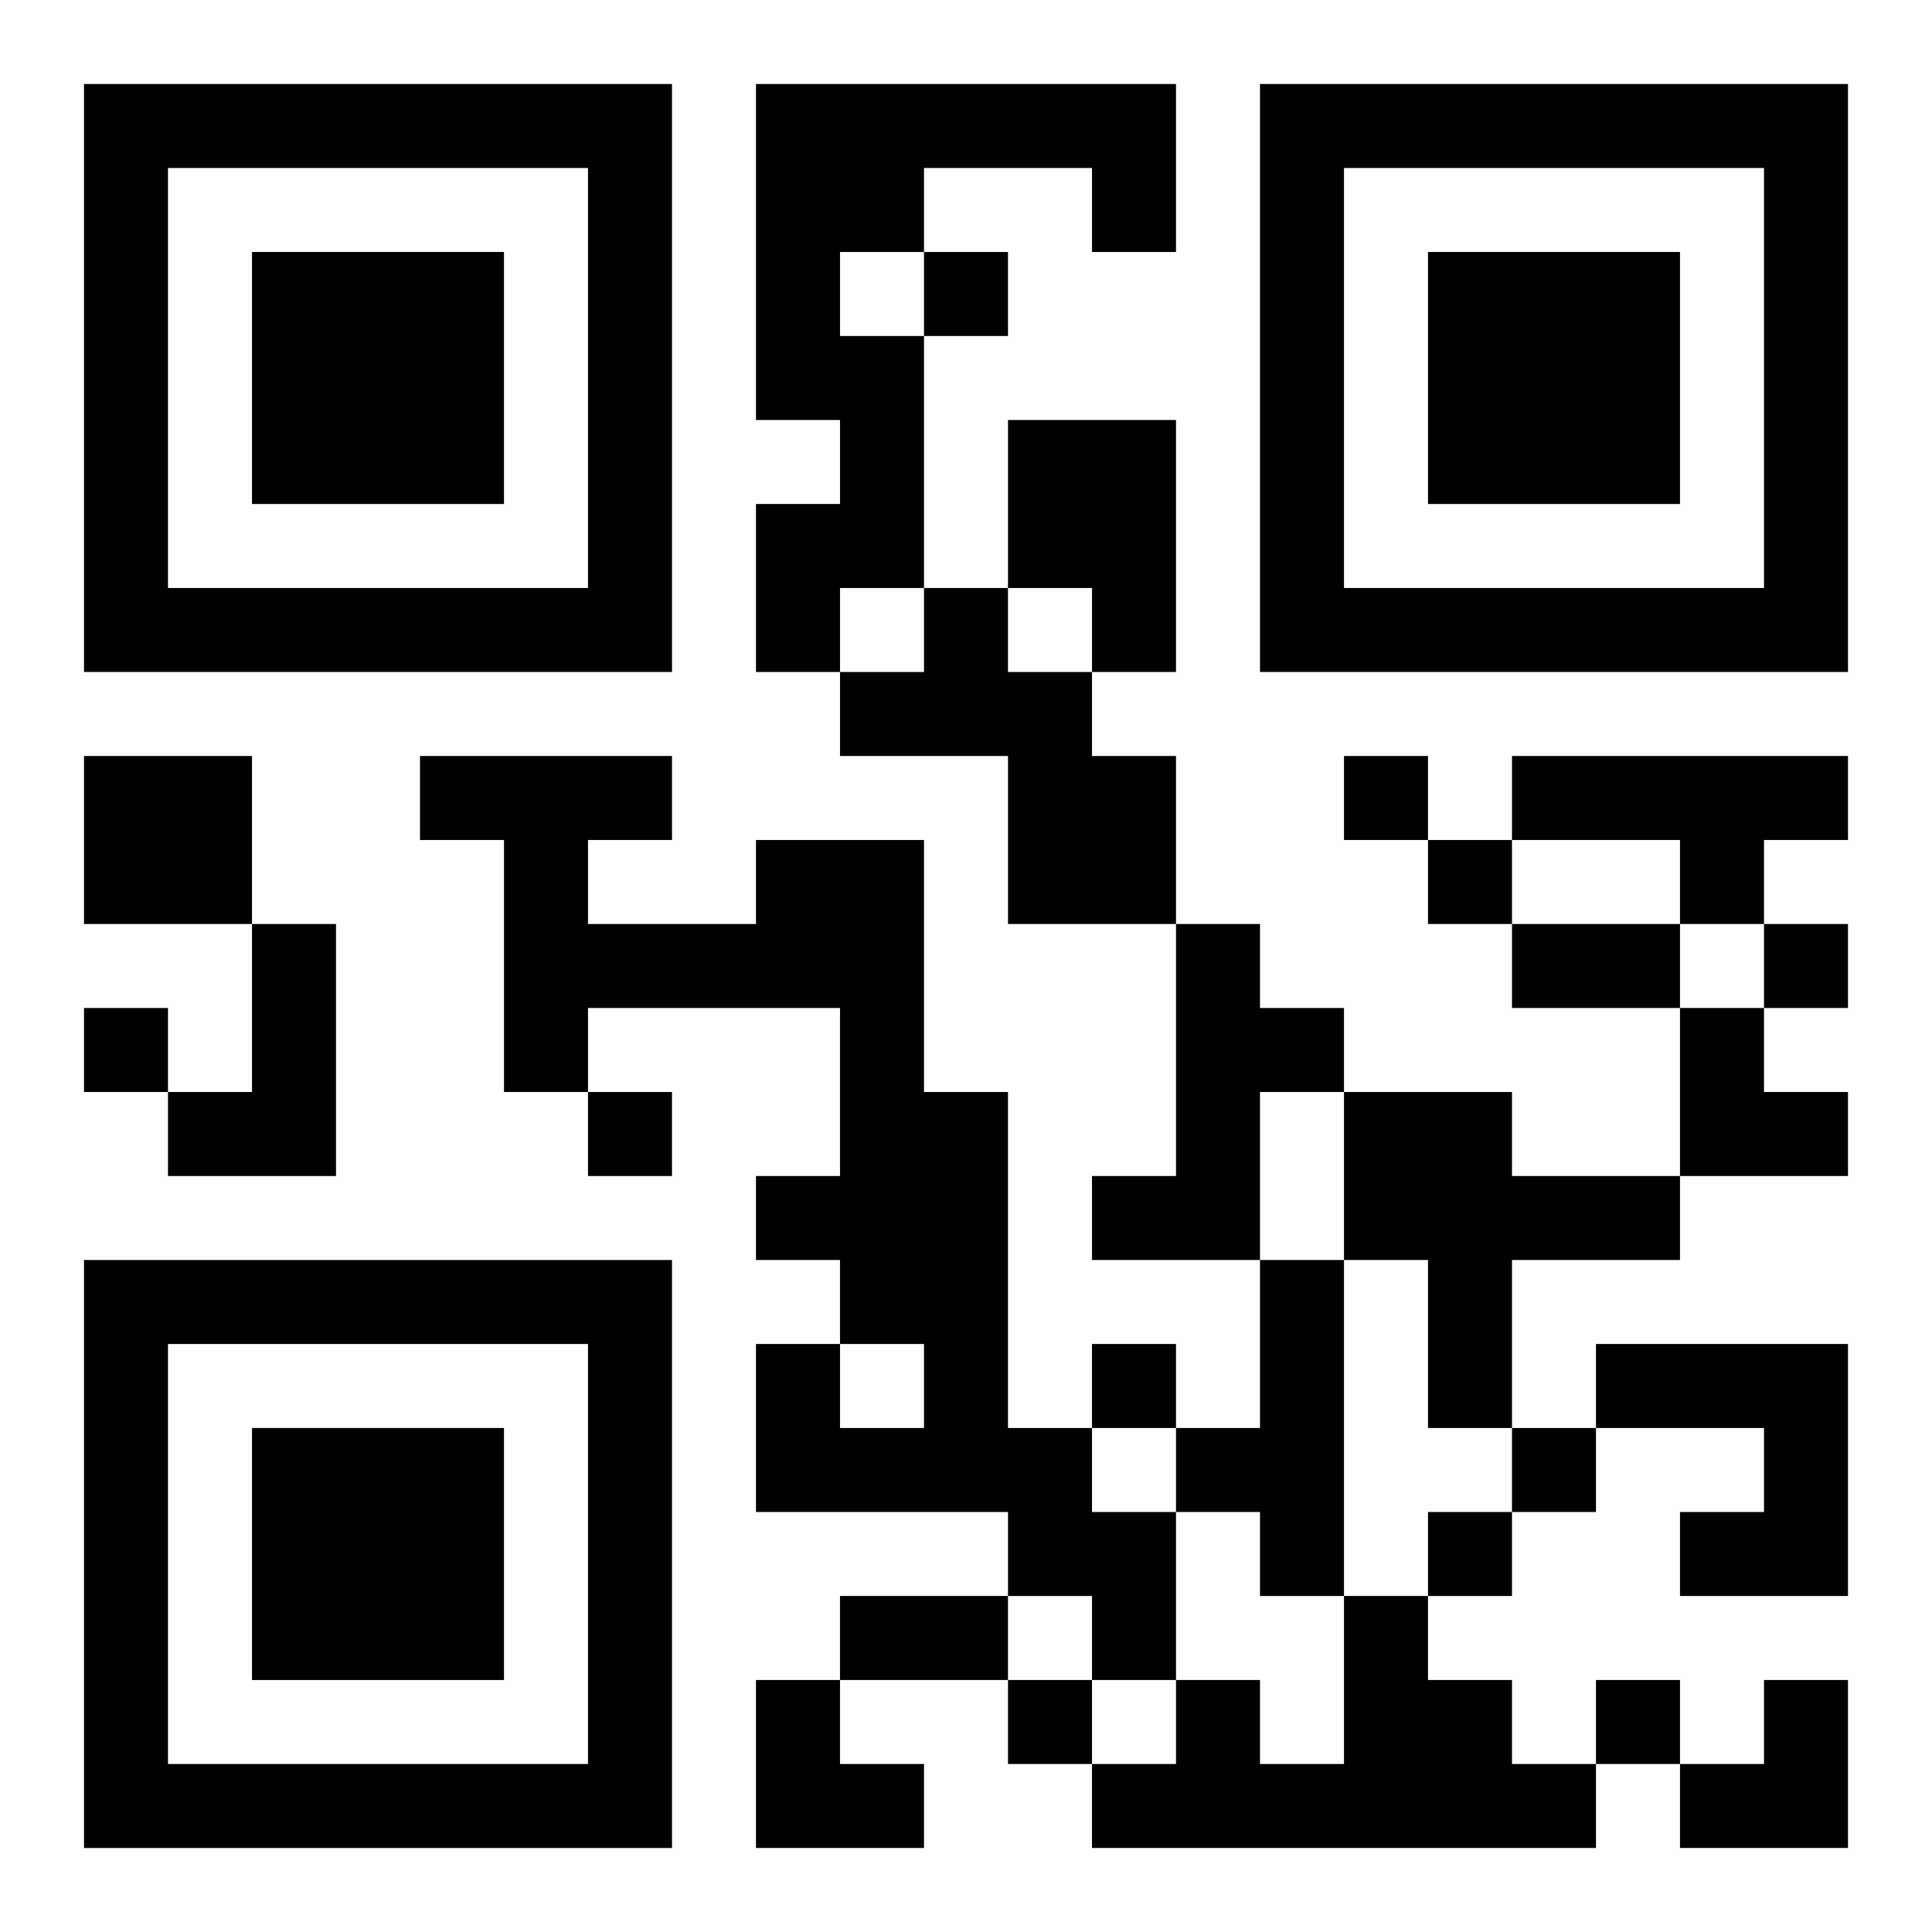
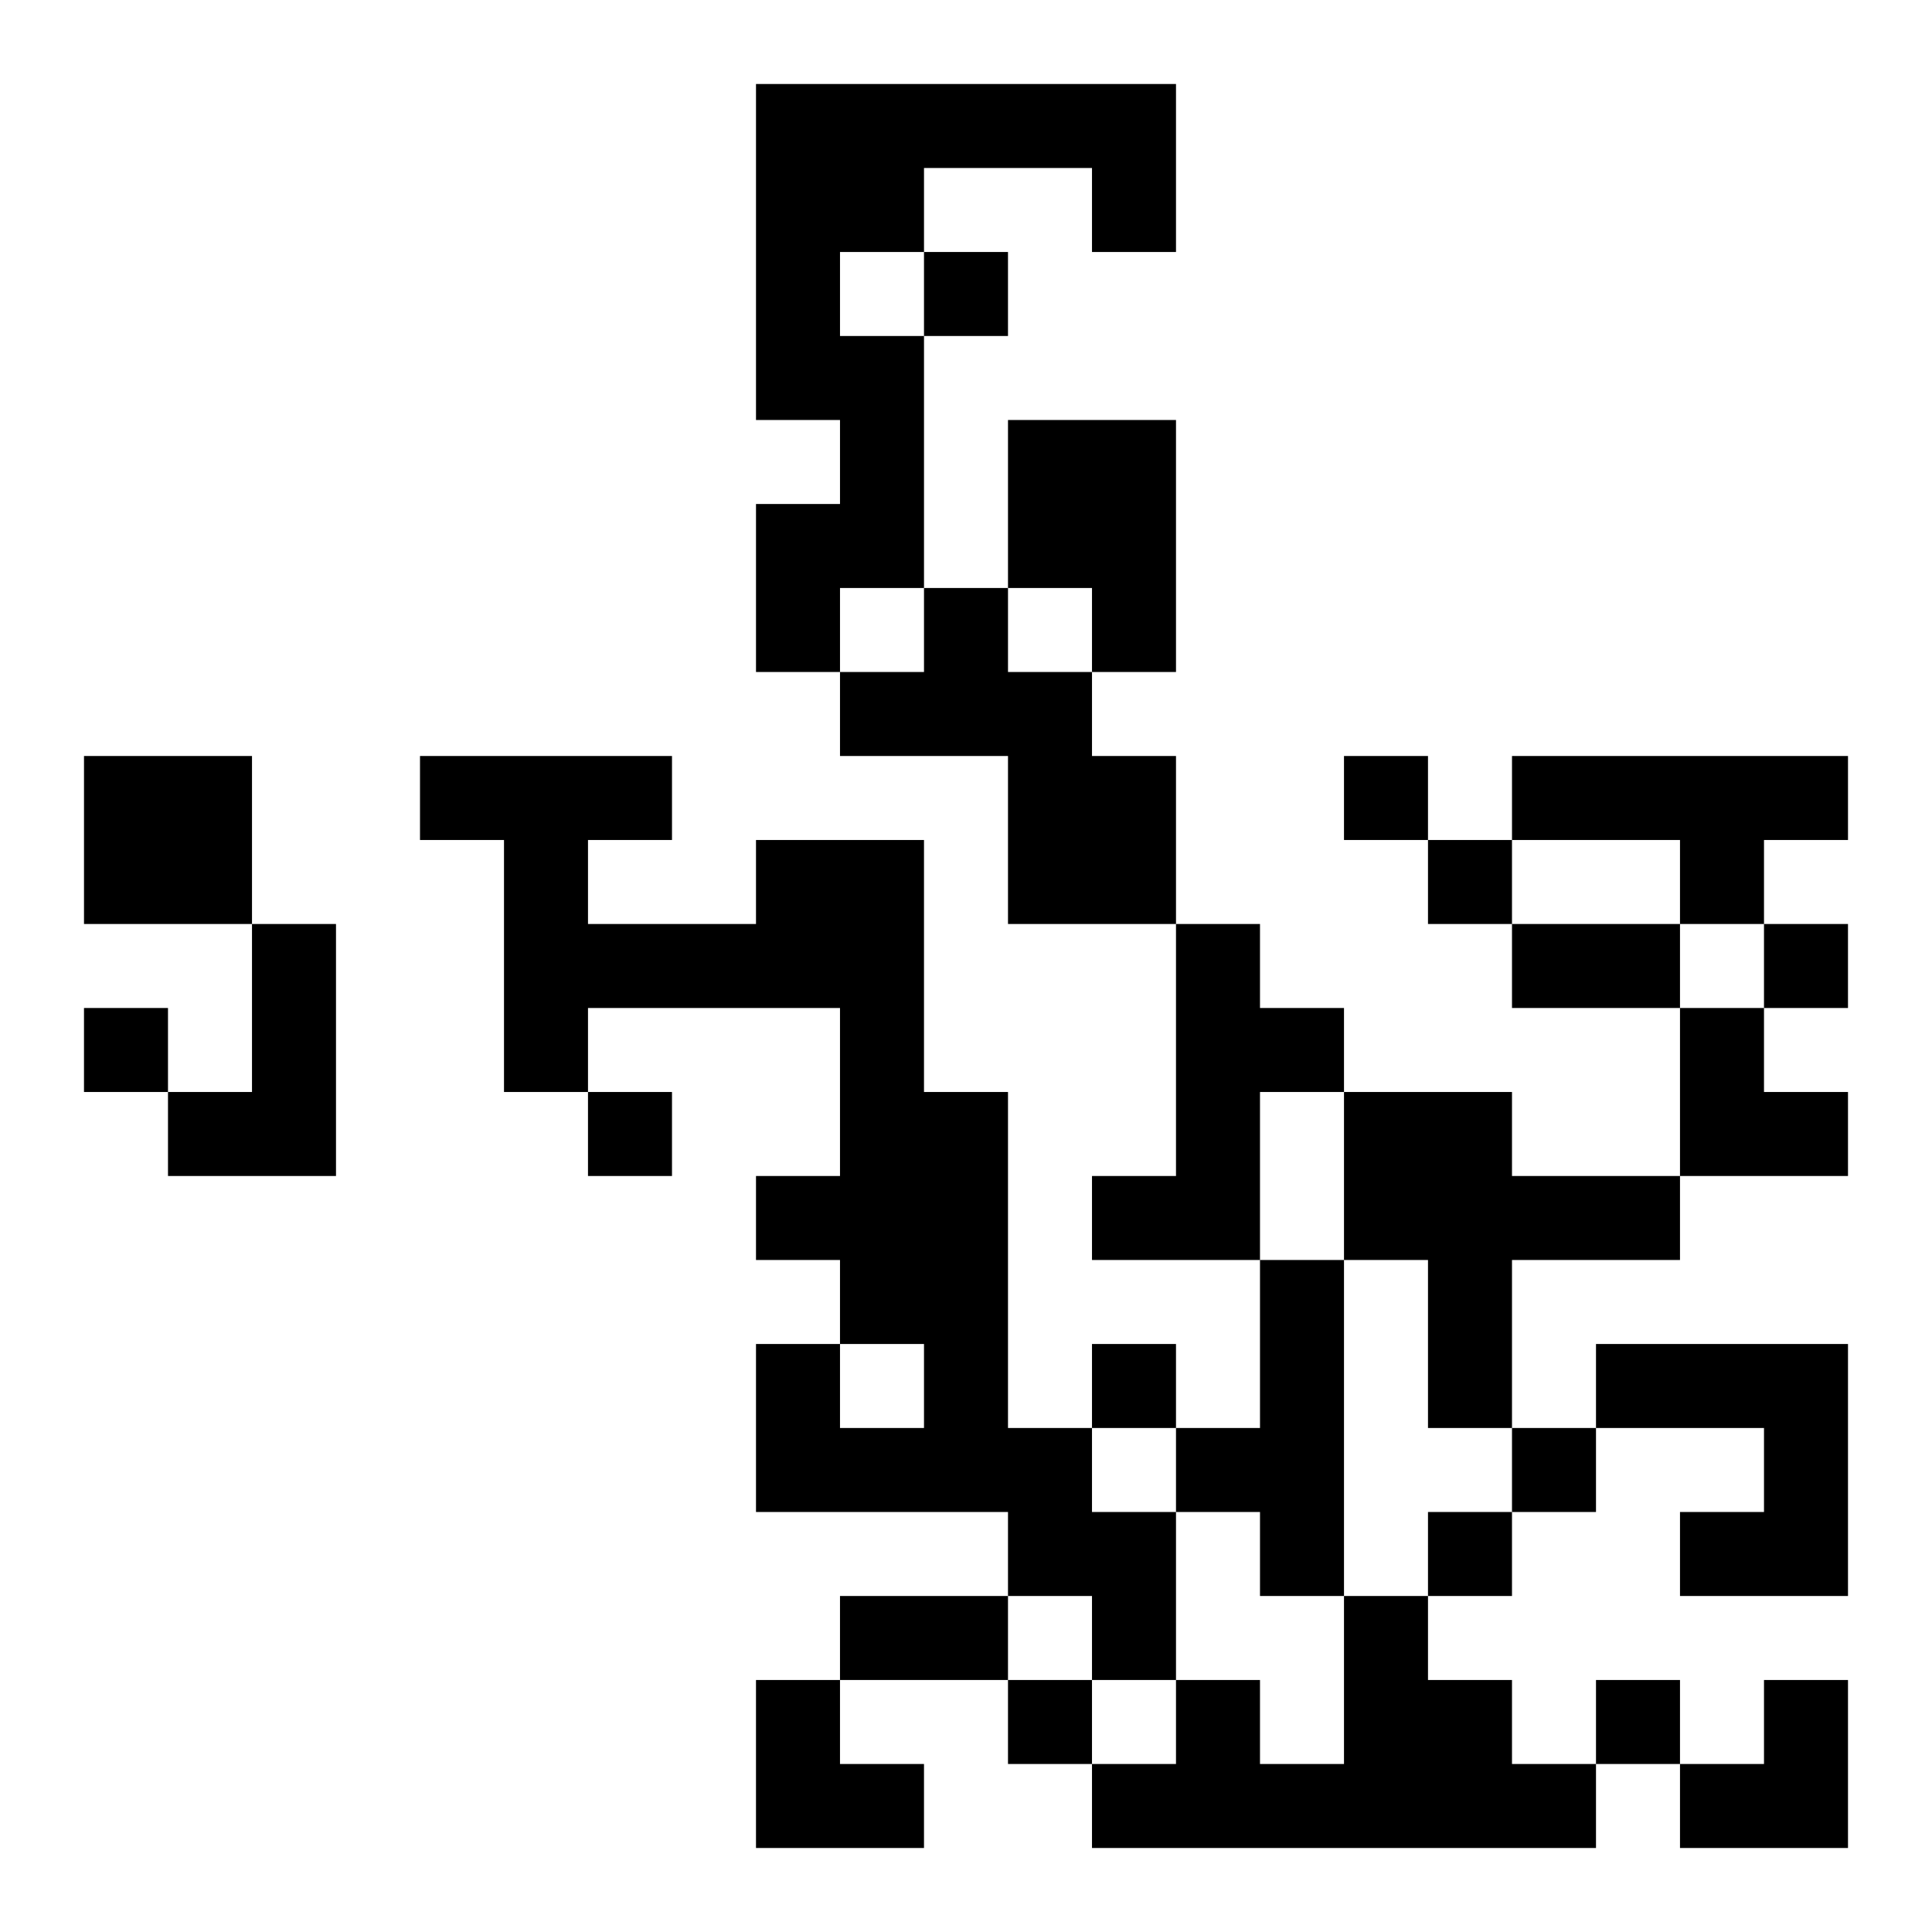
<svg xmlns="http://www.w3.org/2000/svg" xmlns:xlink="http://www.w3.org/1999/xlink" width="250" height="250" baseProfile="full" version="1.1" viewBox="-1 -1 23 23">
  <symbol id="a">
-     <path d="m0 7v7h7v-7h-7zm1 1h5v5h-5v-5zm1 1v3h3v-3h-3z" />
-   </symbol>
+     </symbol>
  <use y="-7" xlink:href="#a" />
  <use y="7" xlink:href="#a" />
  <use x="14" y="-7" xlink:href="#a" />
  <path d="m8 0h5v2h-1v-1h-2v1h-1v1h1v3h-1v1h-1v-2h1v-1h-1v-4m3 4h2v3h-1v-1h-1v-2m-1 2h1v1h1v1h1v2h-2v-2h-2v-1h1v-1m-10 2h2v2h-2v-2m17 0h4v1h-1v1h-1v-1h-2v-1m-9 1h2v3h1v4h1v1h1v2h-1v-1h-1v-1h-3v-2h1v1h1v-1h-1v-1h-1v-1h1v-2h-3v1h-1v-3h-1v-1h3v1h-1v1h2v-1m-6 1h1v3h-2v-1h1v-2m11 0h1v1h1v1h-1v2h-2v-1h1v-3m2 2h2v1h2v1h-2v2h-1v-2h-1v-2m-1 2h1v4h-1v-1h-1v-1h1v-2m4 1h3v3h-2v-1h1v-1h-2v-1m-3 3h1v1h1v1h1v1h-6v-1h1v-1h1v1h1v-2m-5-16v1h1v-1h-1m5 6v1h1v-1h-1m1 1v1h1v-1h-1m4 1v1h1v-1h-1m-20 1v1h1v-1h-1m6 1v1h1v-1h-1m6 3v1h1v-1h-1m5 1v1h1v-1h-1m-1 1v1h1v-1h-1m-5 2v1h1v-1h-1m7 0v1h1v-1h-1m-1-9h2v1h-2v-1m-8 8h2v1h-2v-1m10-7h1v1h1v1h-2zm-11 8h1v1h1v1h-2zm11 0m1 0h1v2h-2v-1h1z" />
</svg>